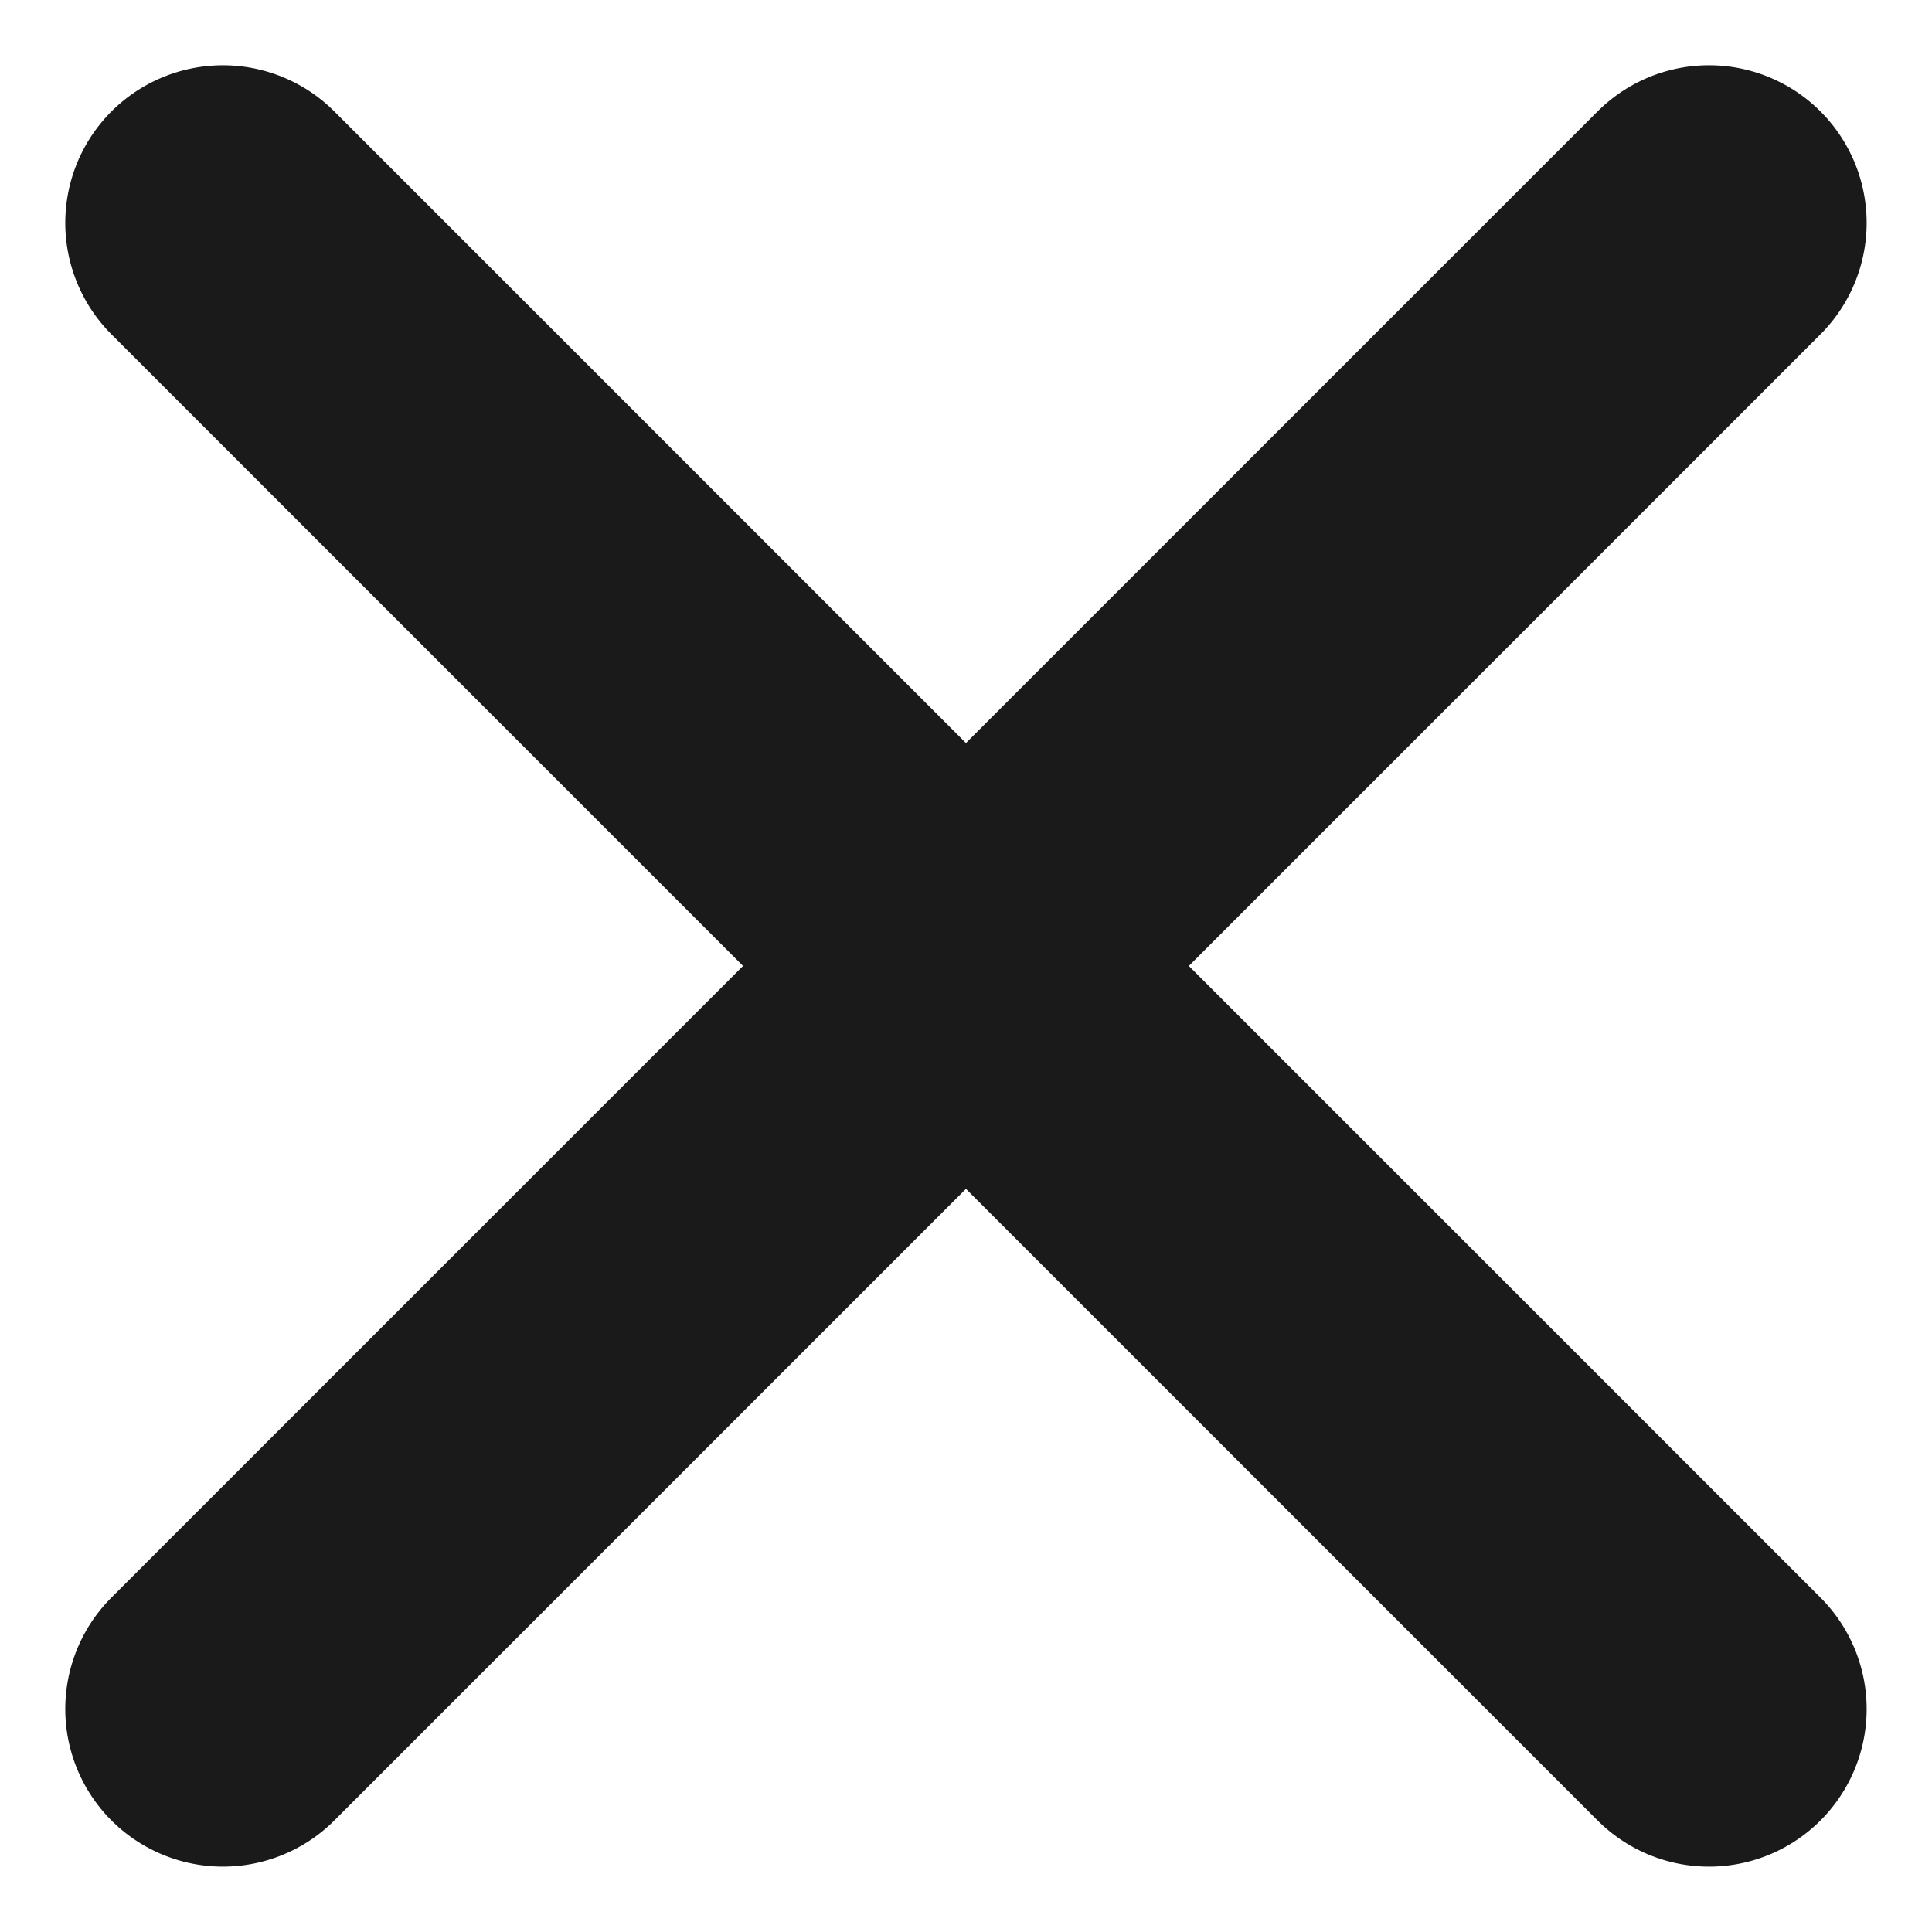
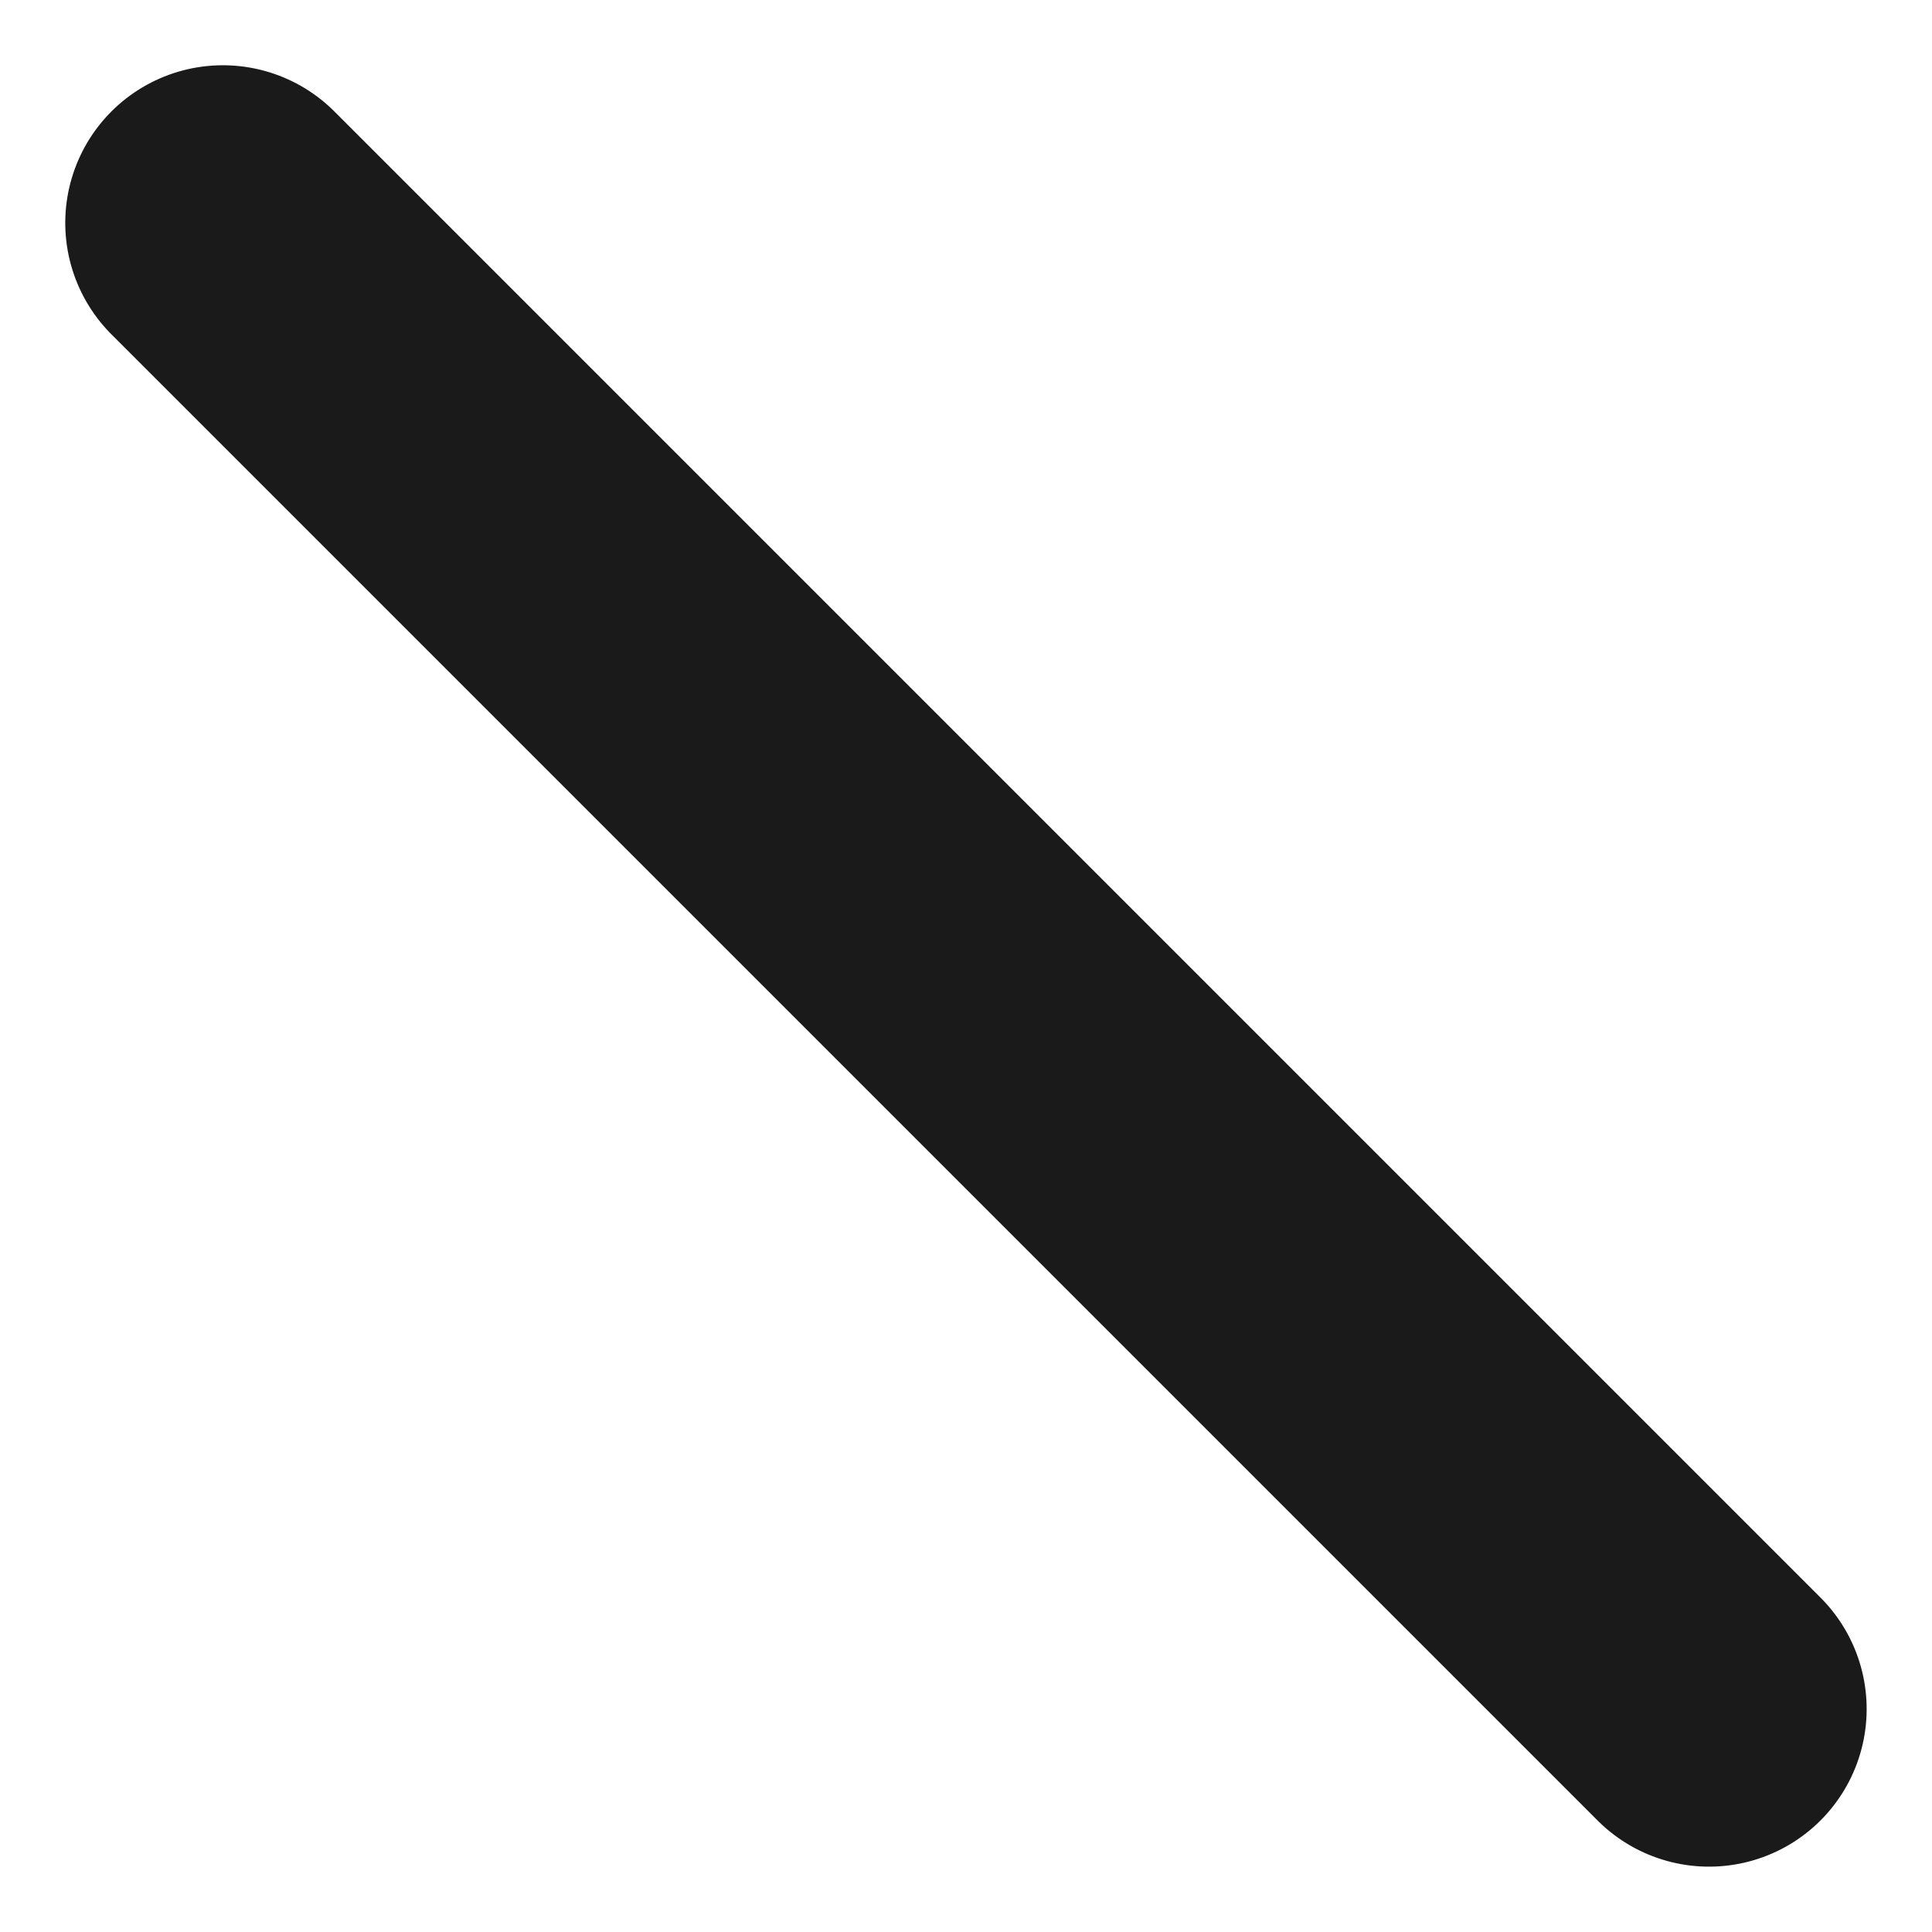
<svg xmlns="http://www.w3.org/2000/svg" width="18.385" height="18.385" viewBox="0 0 18.385 18.385">
  <g id="Groupe_205" data-name="Groupe 205" transform="translate(-272.308 -19.308)">
-     <line id="Ligne_1" data-name="Ligne 1" x2="20" transform="translate(274.429 35.571) rotate(-45)" fill="none" stroke="#1a1a1a" stroke-linecap="round" stroke-width="3" />
    <line id="Ligne_2" data-name="Ligne 2" x2="20" transform="translate(274.429 21.429) rotate(45)" fill="none" stroke="#1a1a1a" stroke-linecap="round" stroke-width="3" />
  </g>
</svg>